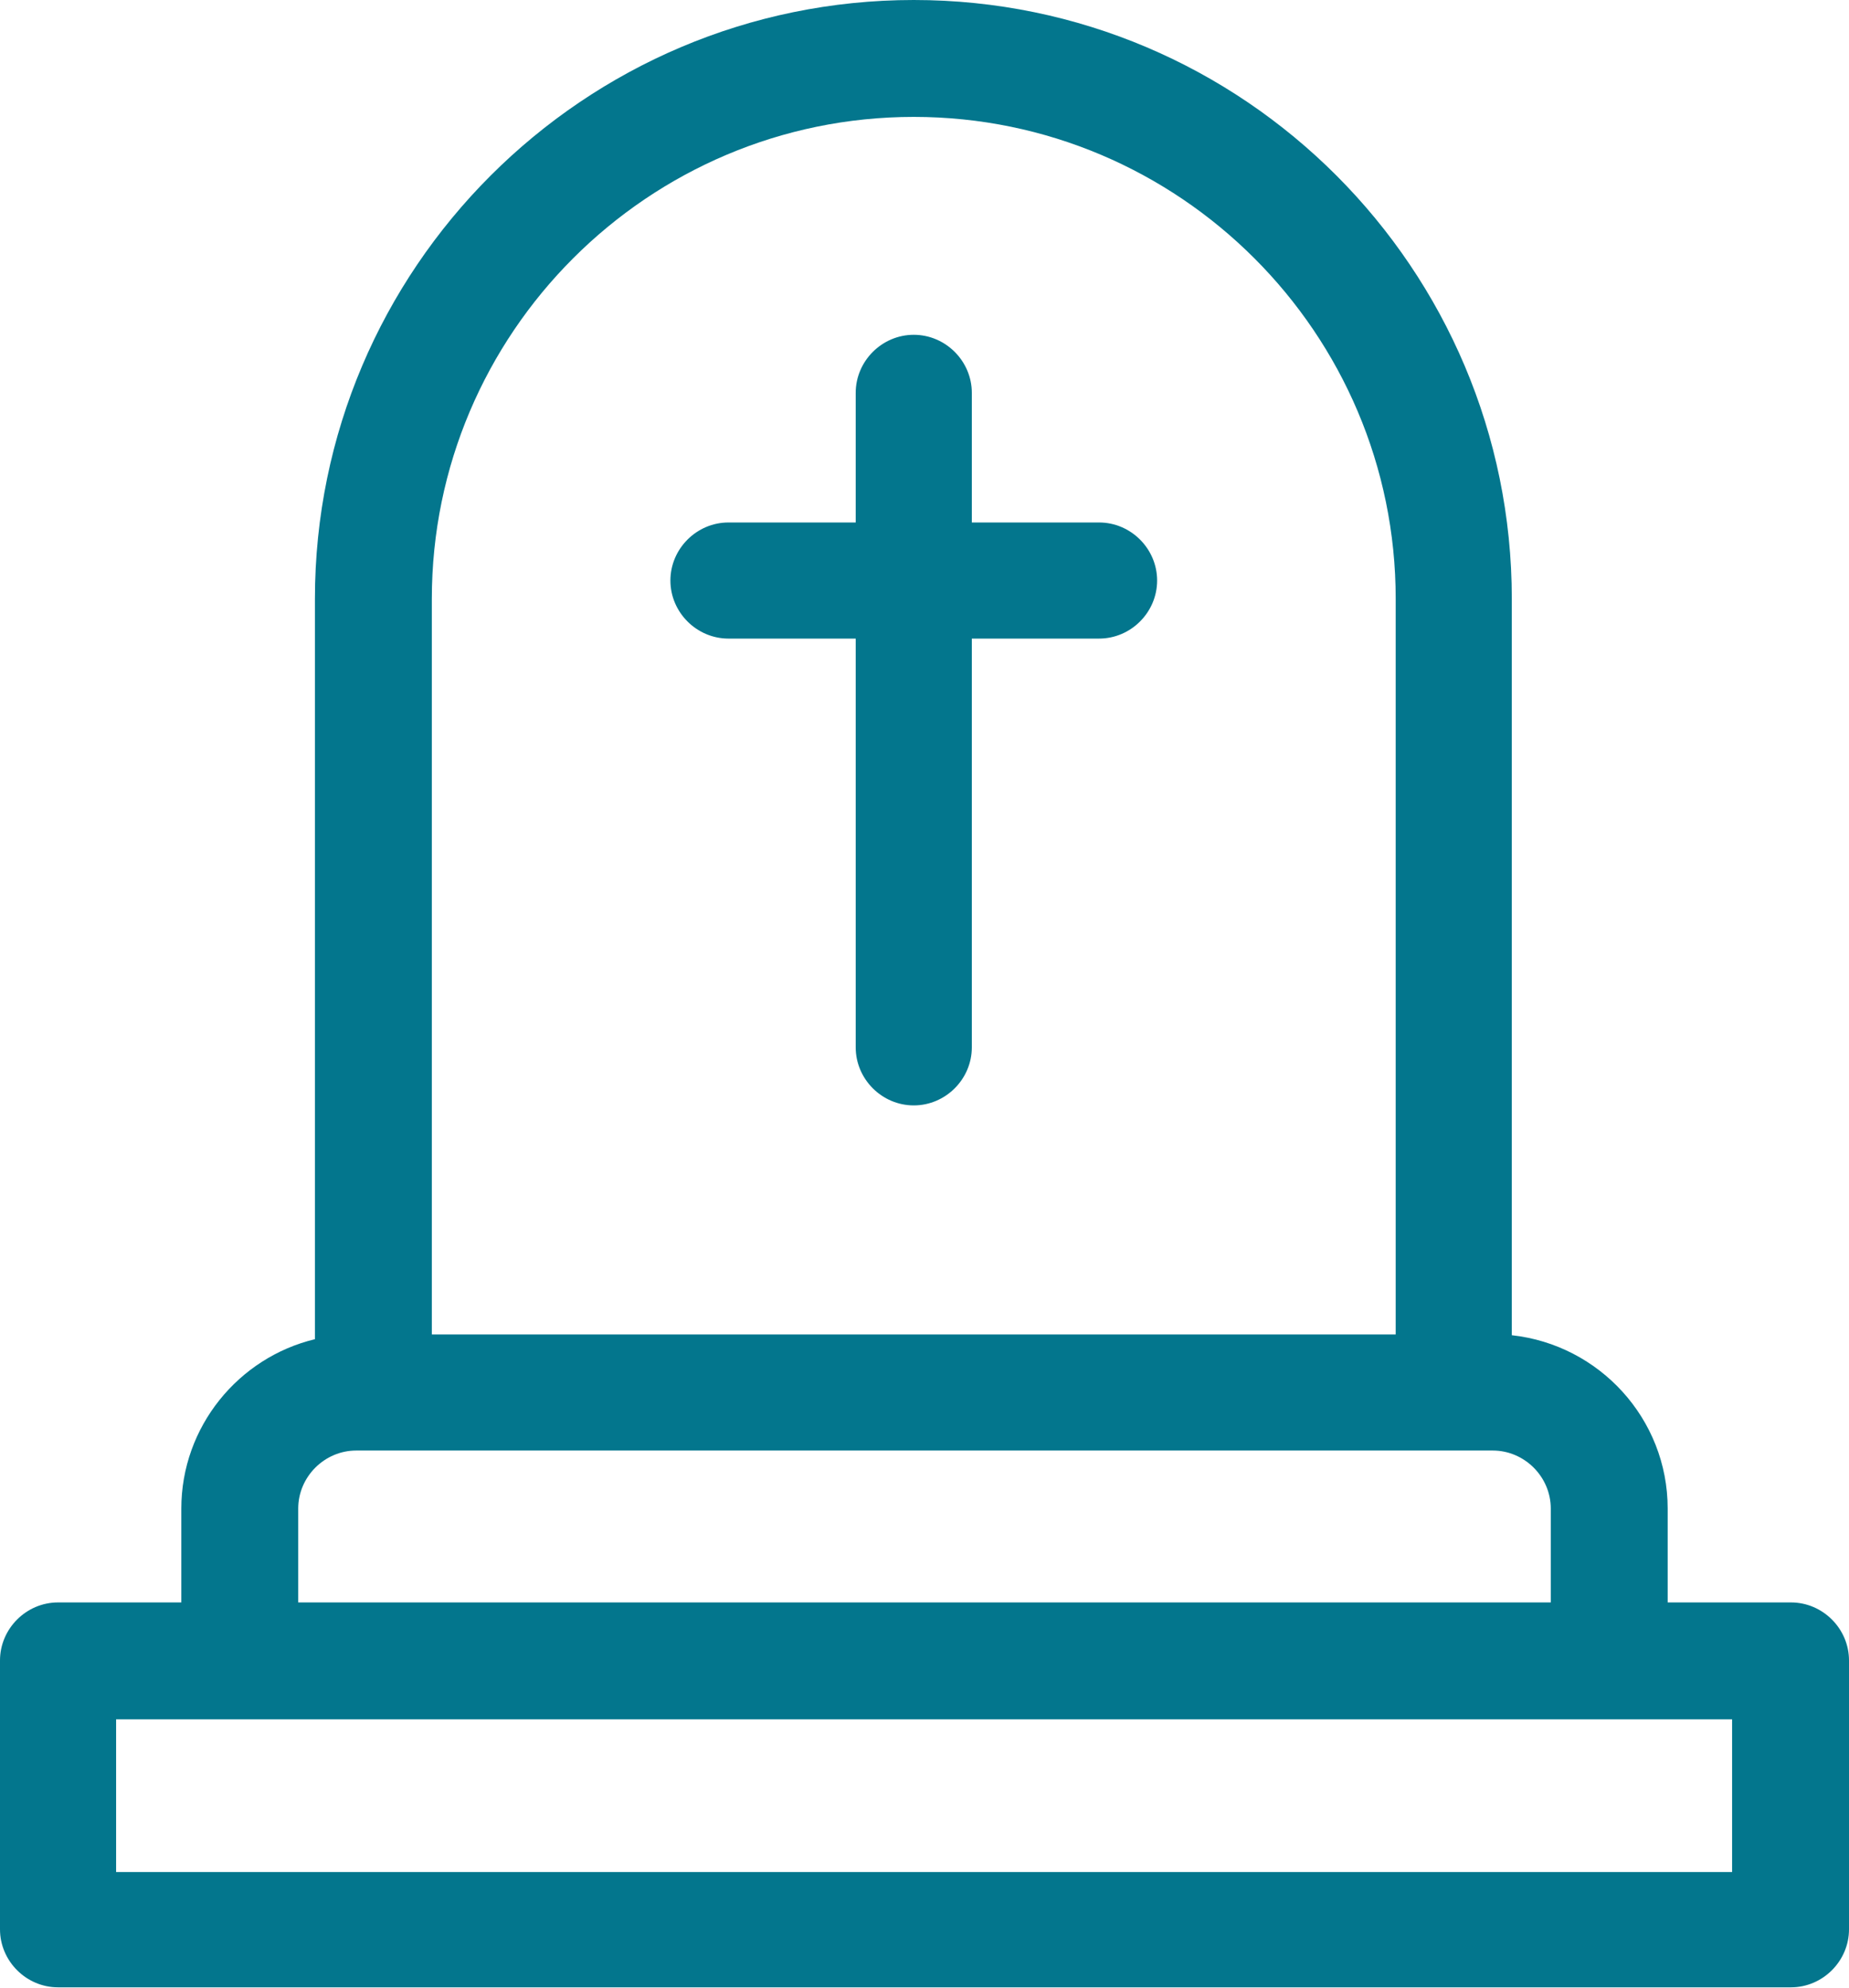
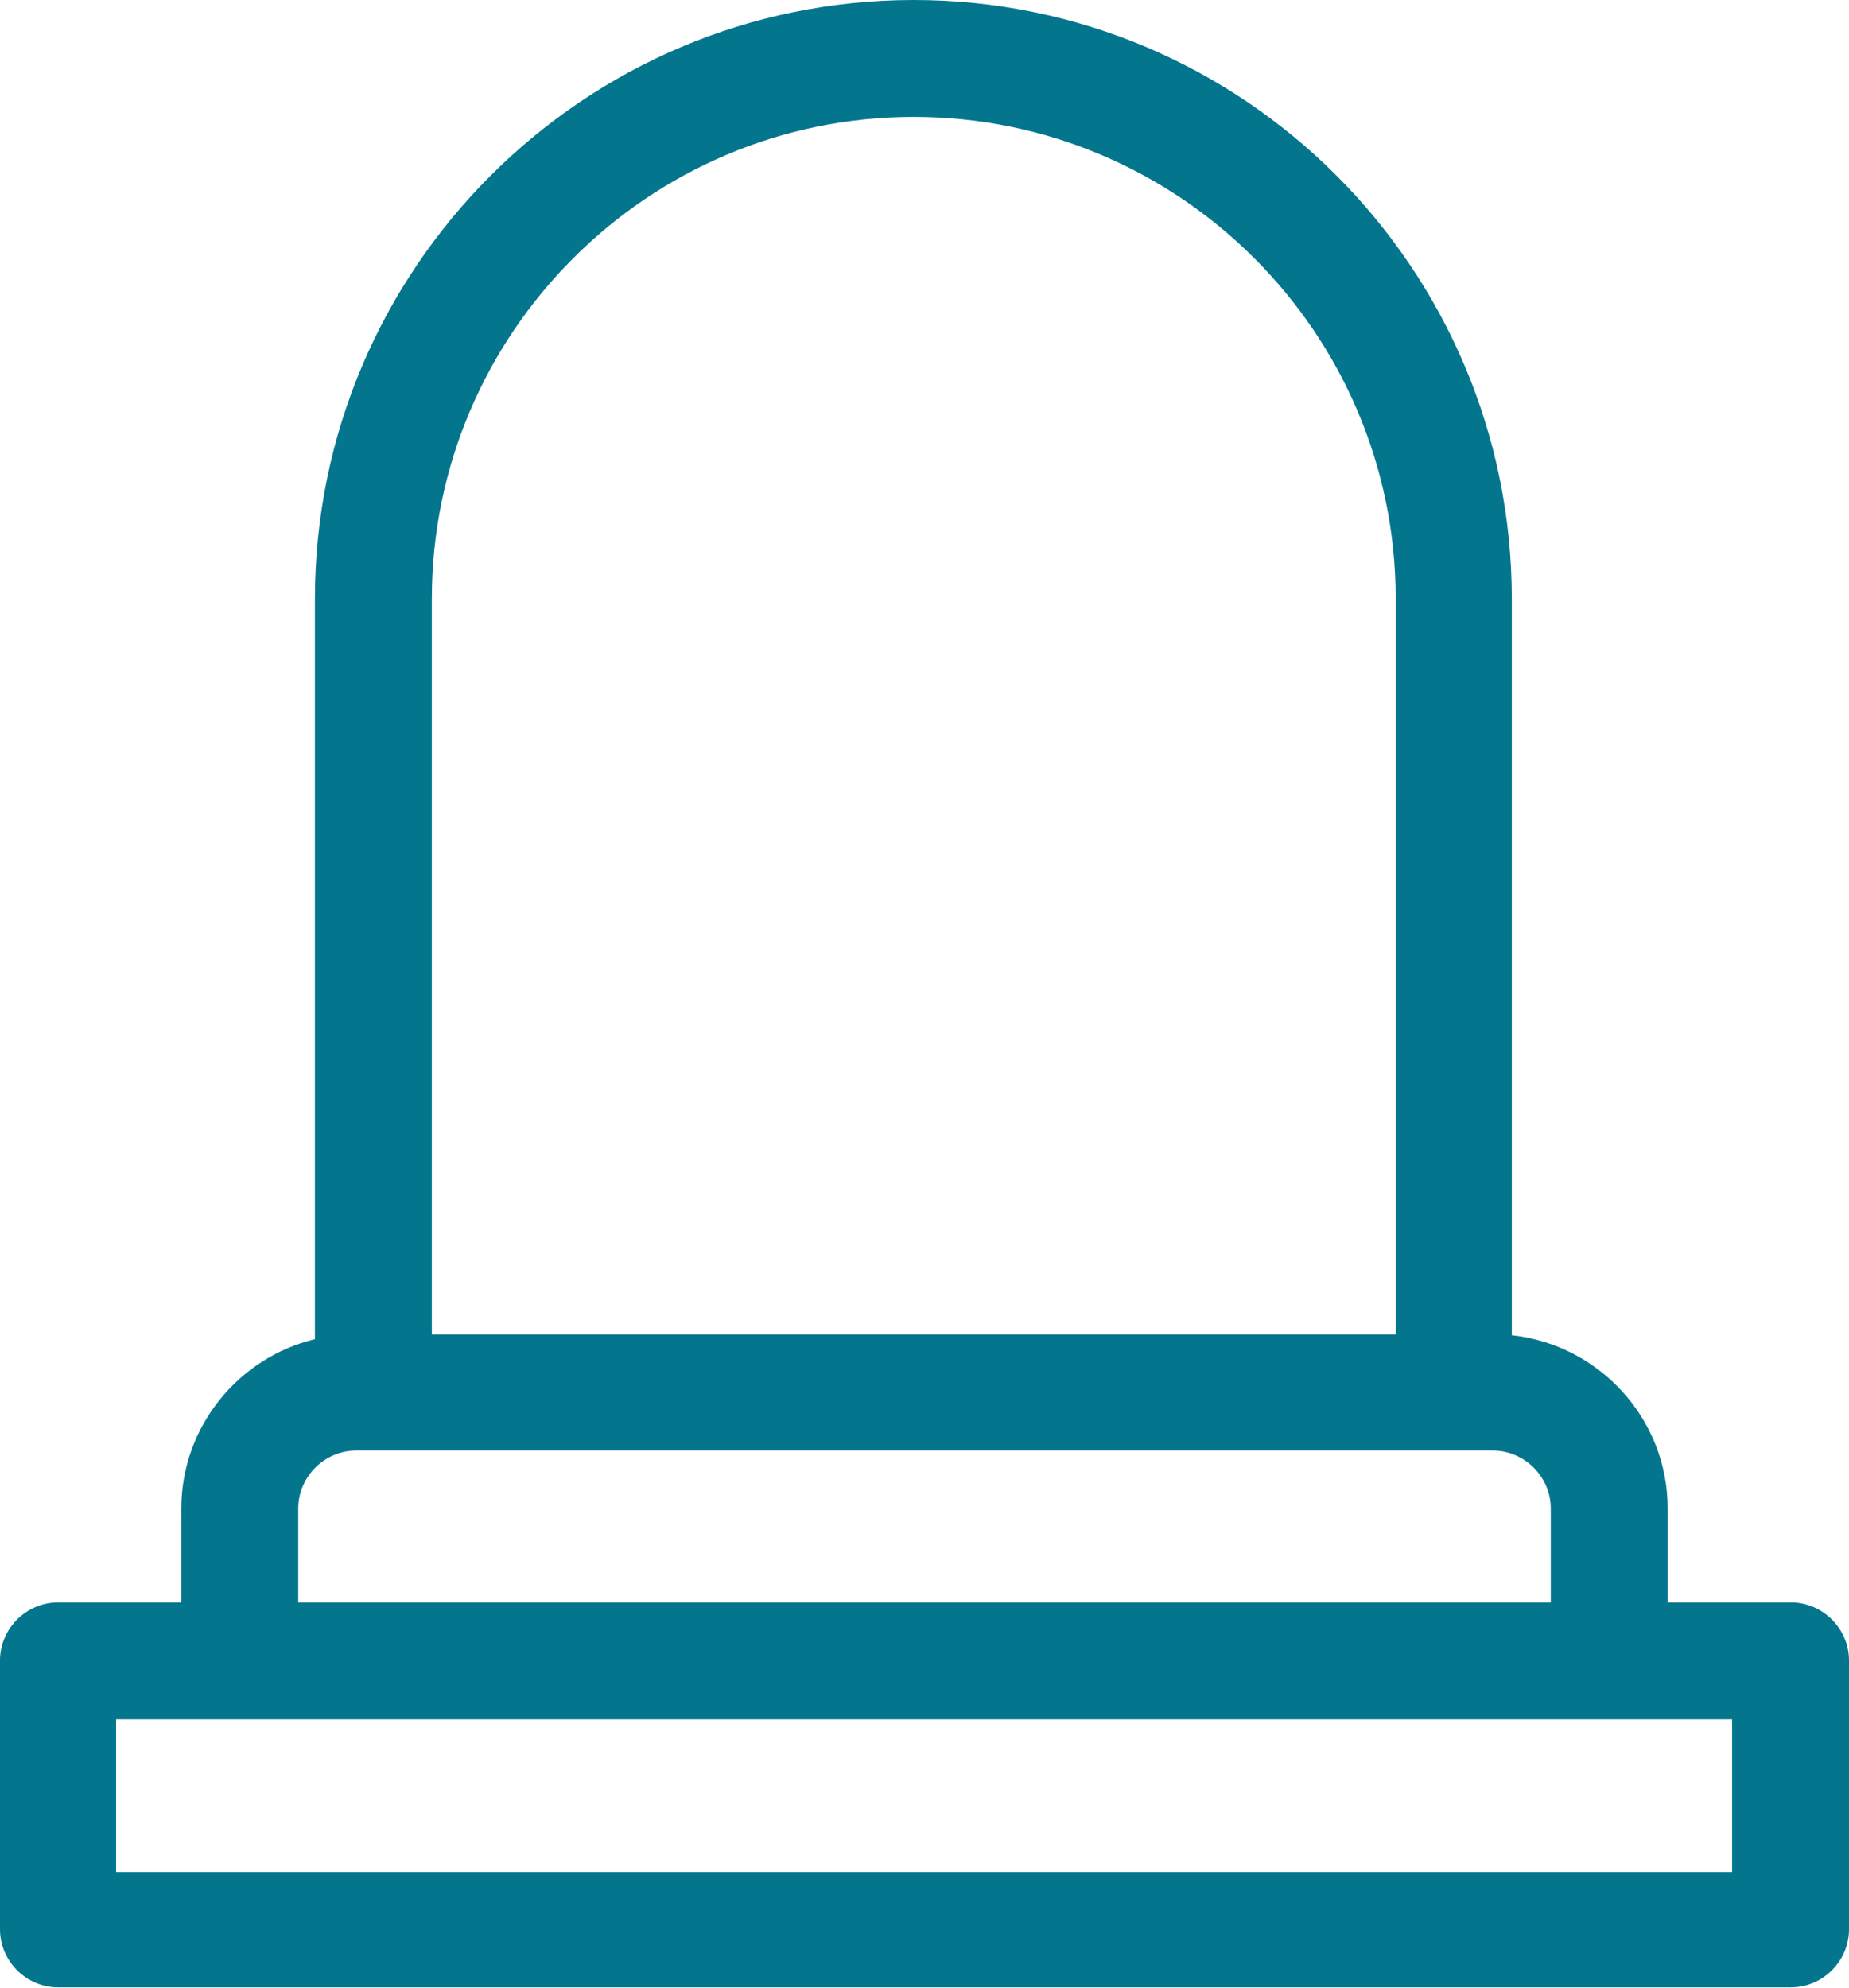
<svg xmlns="http://www.w3.org/2000/svg" version="1.1" viewBox="0 0 232.5 250">
  <defs>
    <style>
      .cls-1 {
        fill: #03768d;
      }
    </style>
  </defs>
  <g>
    <g id="Capa_1">
      <g>
-         <path class="cls-1" d="M138.2,65.7h-16v-16.3c0-4-3.3-7.3-7.3-7.3s-7.3,3.3-7.3,7.3v16.3h-16c-4,0-7.3,3.3-7.3,7.3s3.3,7.3,7.3,7.3h16v51.4c0,4,3.3,7.3,7.3,7.3s7.3-3.3,7.3-7.3v-51.4h16c4,0,7.3-3.3,7.3-7.3s-3.3-7.3-7.3-7.3h0Z" />
        <path class="cls-1" d="M225.2,201.5h-15.5v-11.8c0-11.3-8.6-20.6-19.6-21.8v-92.6C190.1,33.8,156.4,0,114.9,0S39.6,33.8,39.6,75.3v93.1c-9.6,2.3-16.8,11-16.8,21.3v11.8H7.3c-4,0-7.3,3.3-7.3,7.3v33.8c0,4,3.3,7.3,7.3,7.3h217.9c4,0,7.3-3.3,7.3-7.3v-33.8c0-4-3.3-7.3-7.3-7.3h0ZM54.3,75.3c0-33.4,27.2-60.6,60.6-60.6s60.6,27.2,60.6,60.6v92.5H54.3v-92.5ZM37.5,189.7c0-4,3.3-7.3,7.3-7.3h142.9c4,0,7.3,3.3,7.3,7.3v11.8H37.5v-11.8ZM217.9,235.4H14.6v-19.2h203.2v19.2Z" />
      </g>
    </g>
  </g>
</svg>